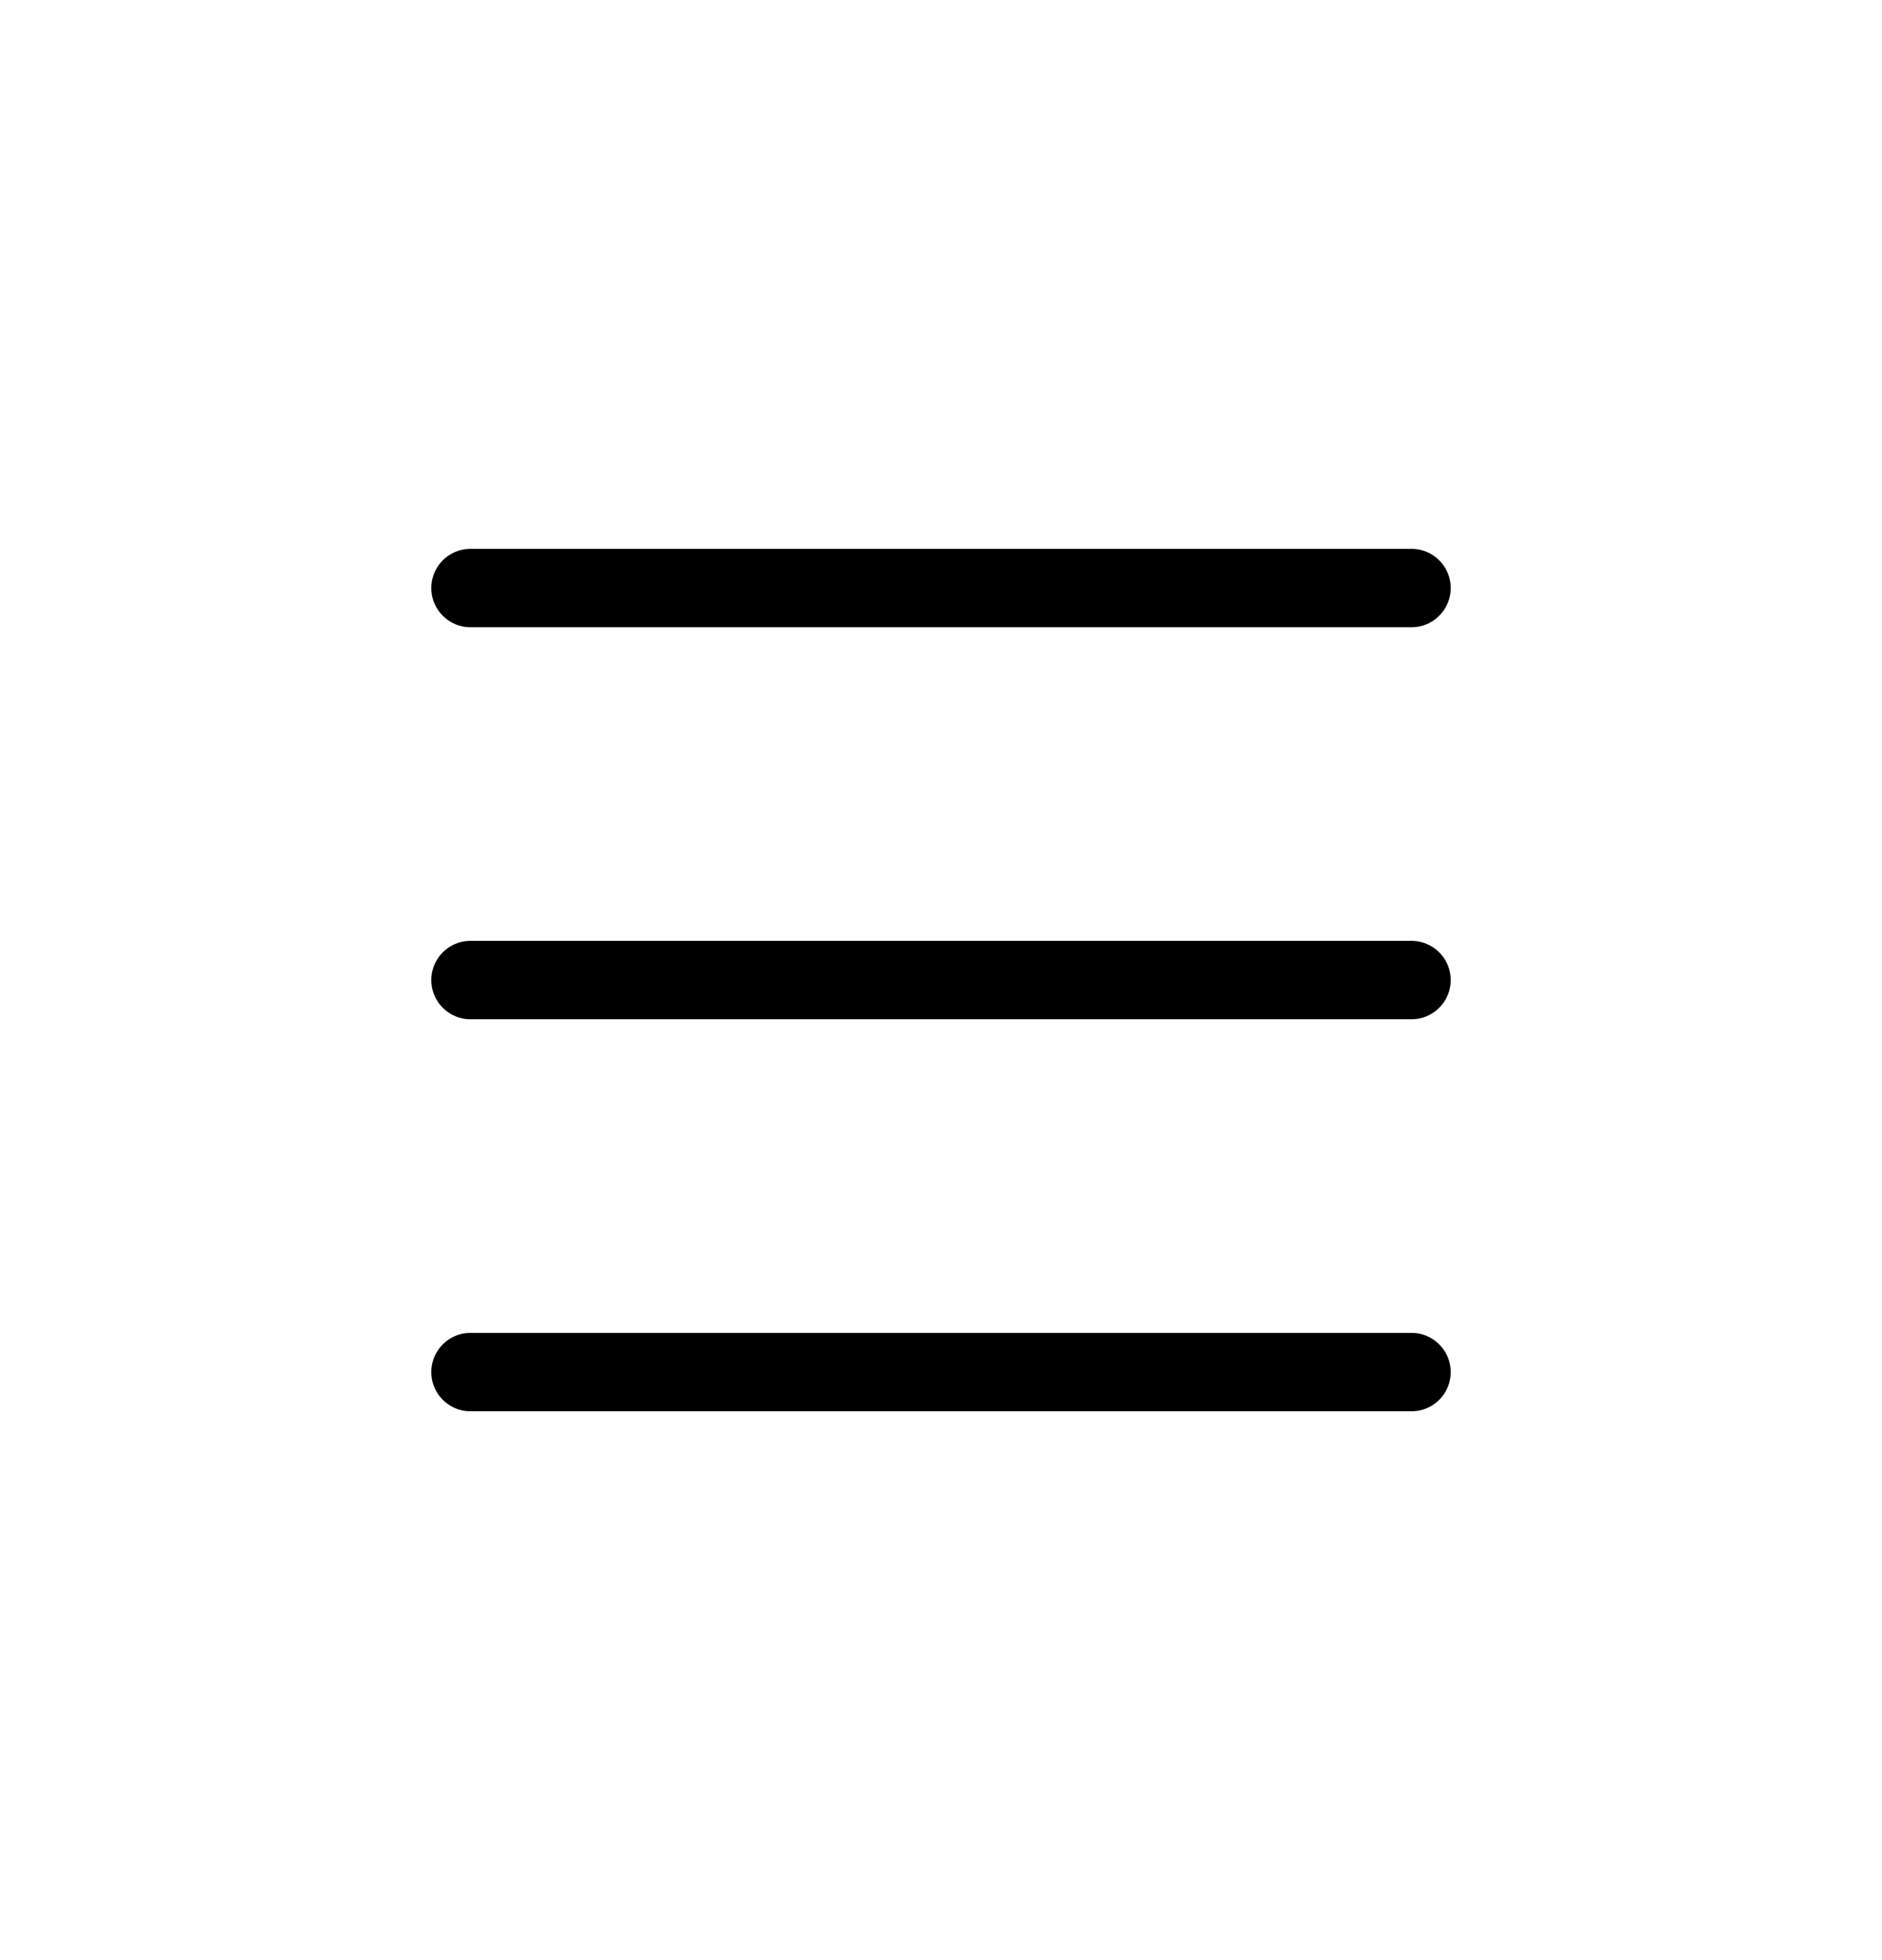
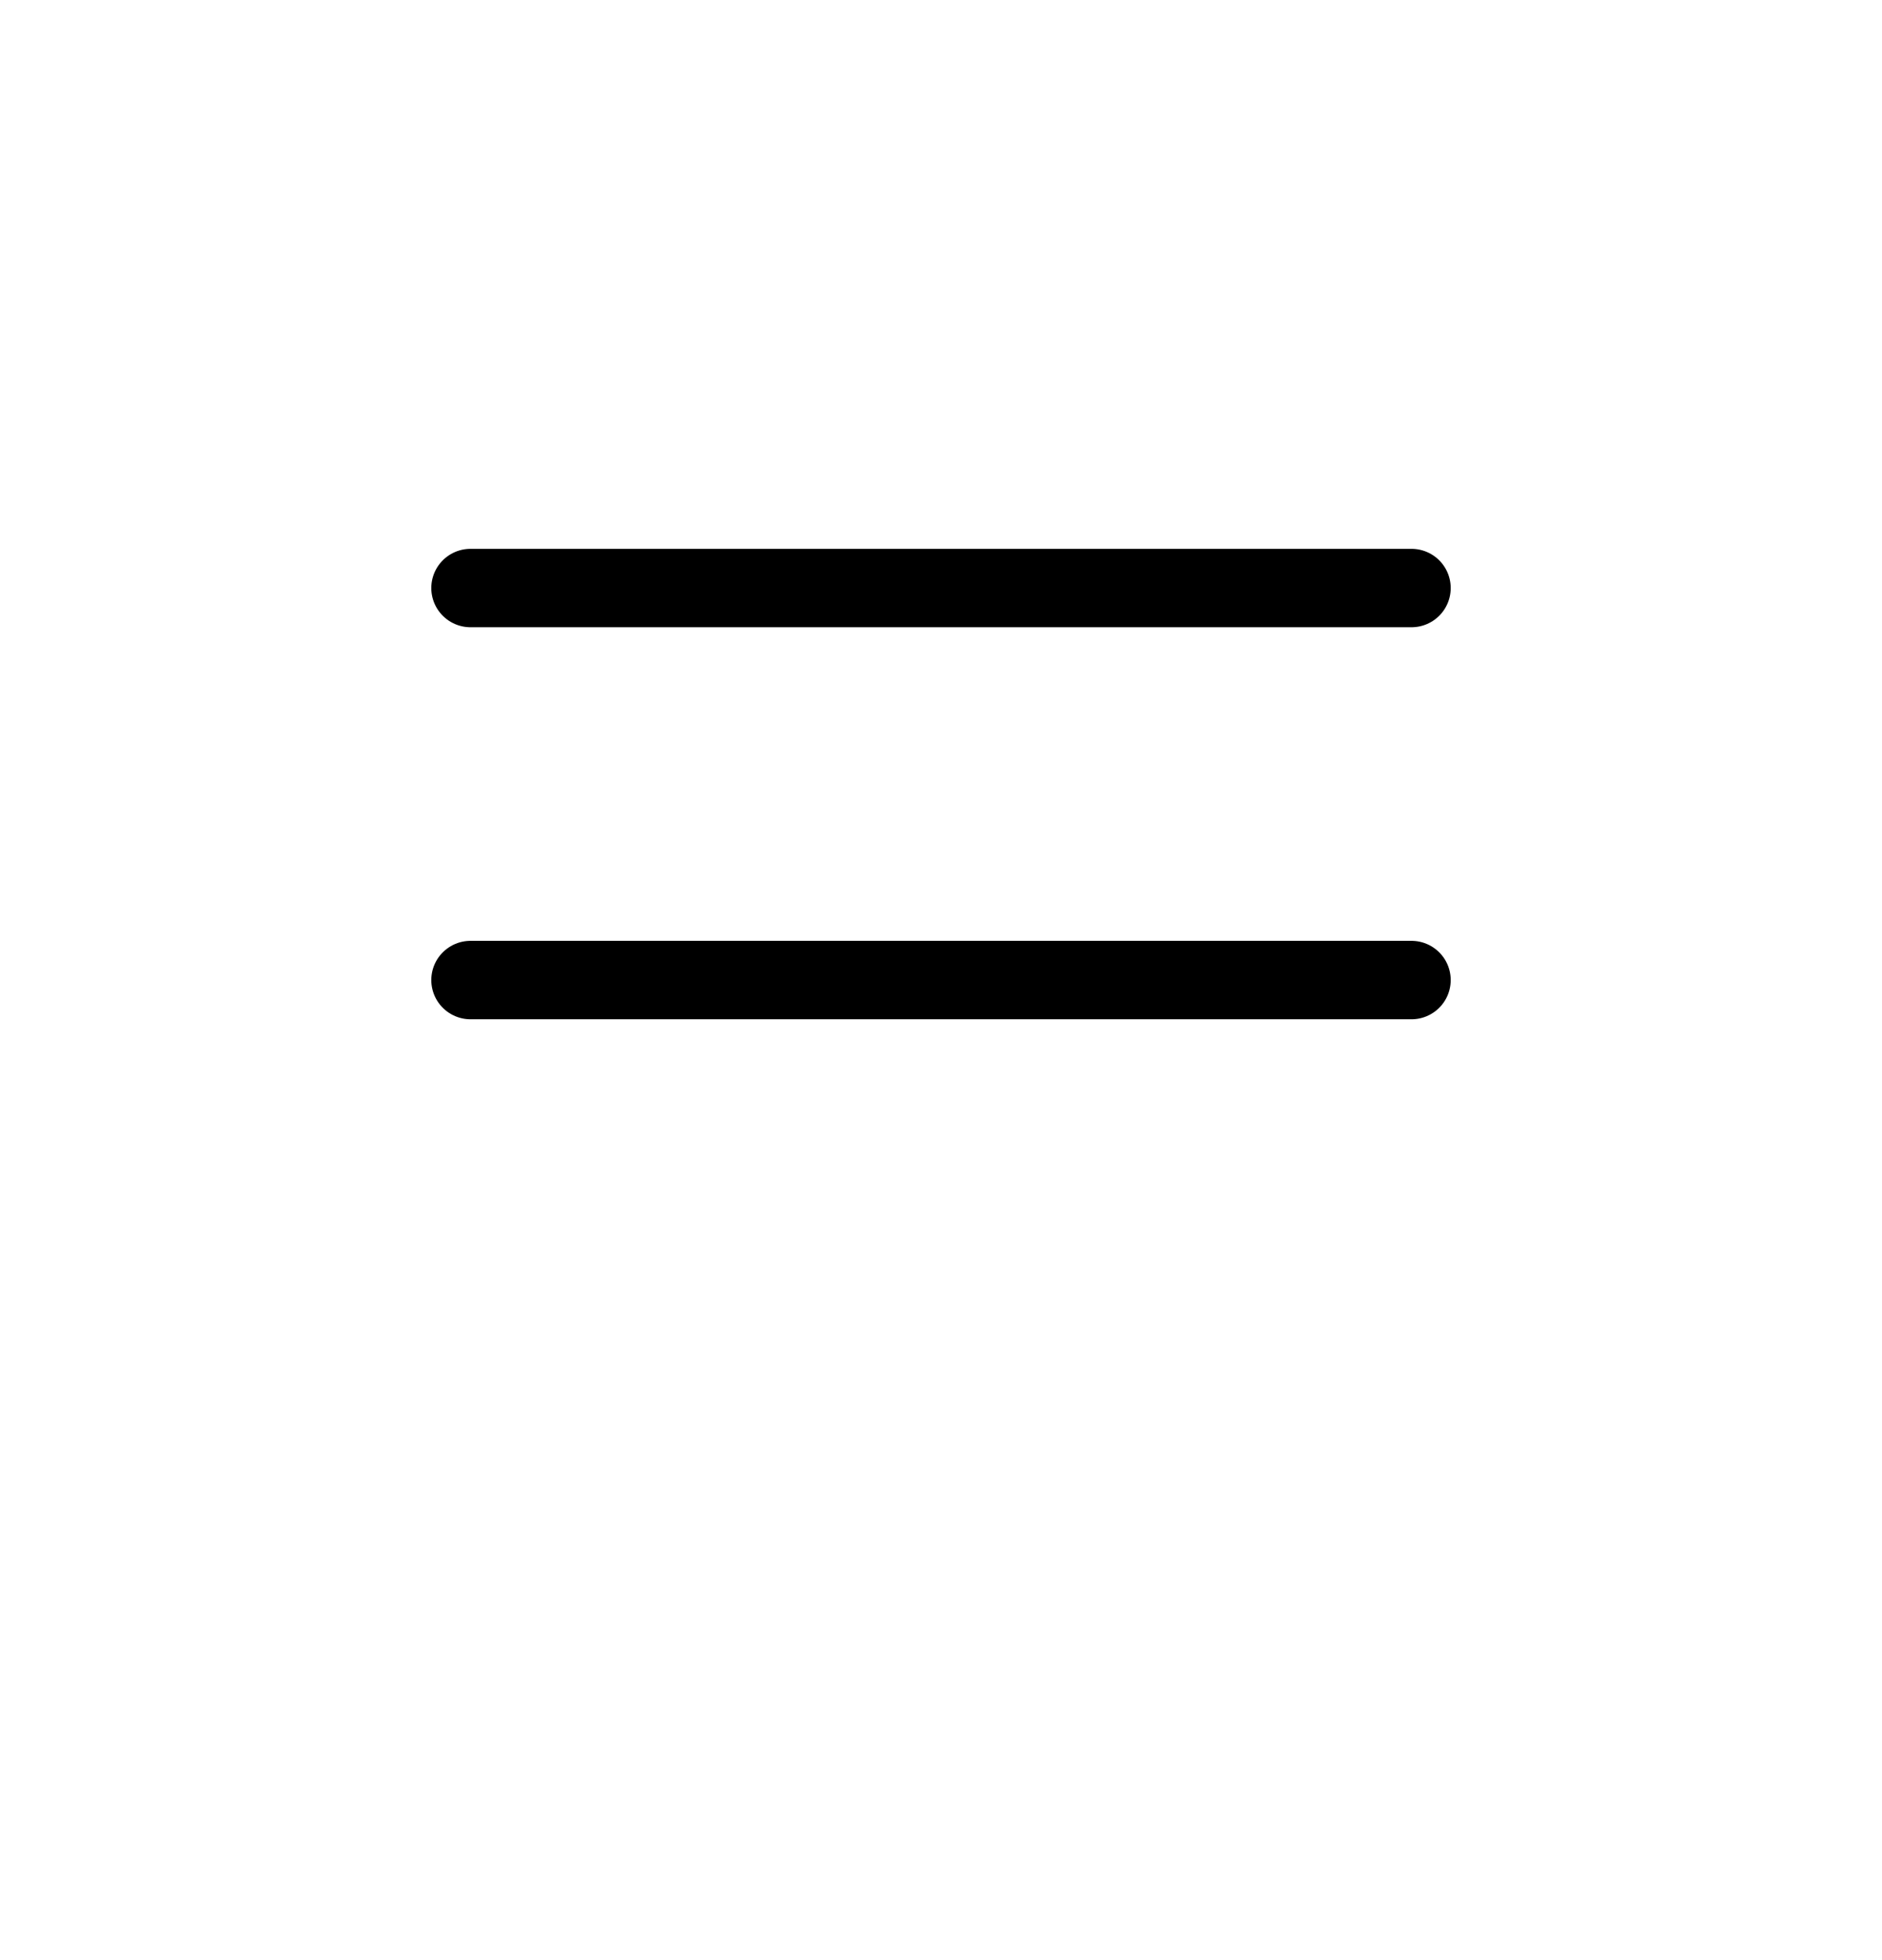
<svg xmlns="http://www.w3.org/2000/svg" width="24" height="25" viewBox="0 0 24 25" fill="none">
  <path d="M6 7.5H18" stroke="black" stroke-linecap="round" />
  <path d="M6 12.5H18" stroke="black" stroke-linecap="round" />
-   <path d="M6 17.5H18" stroke="black" stroke-linecap="round" />
</svg>